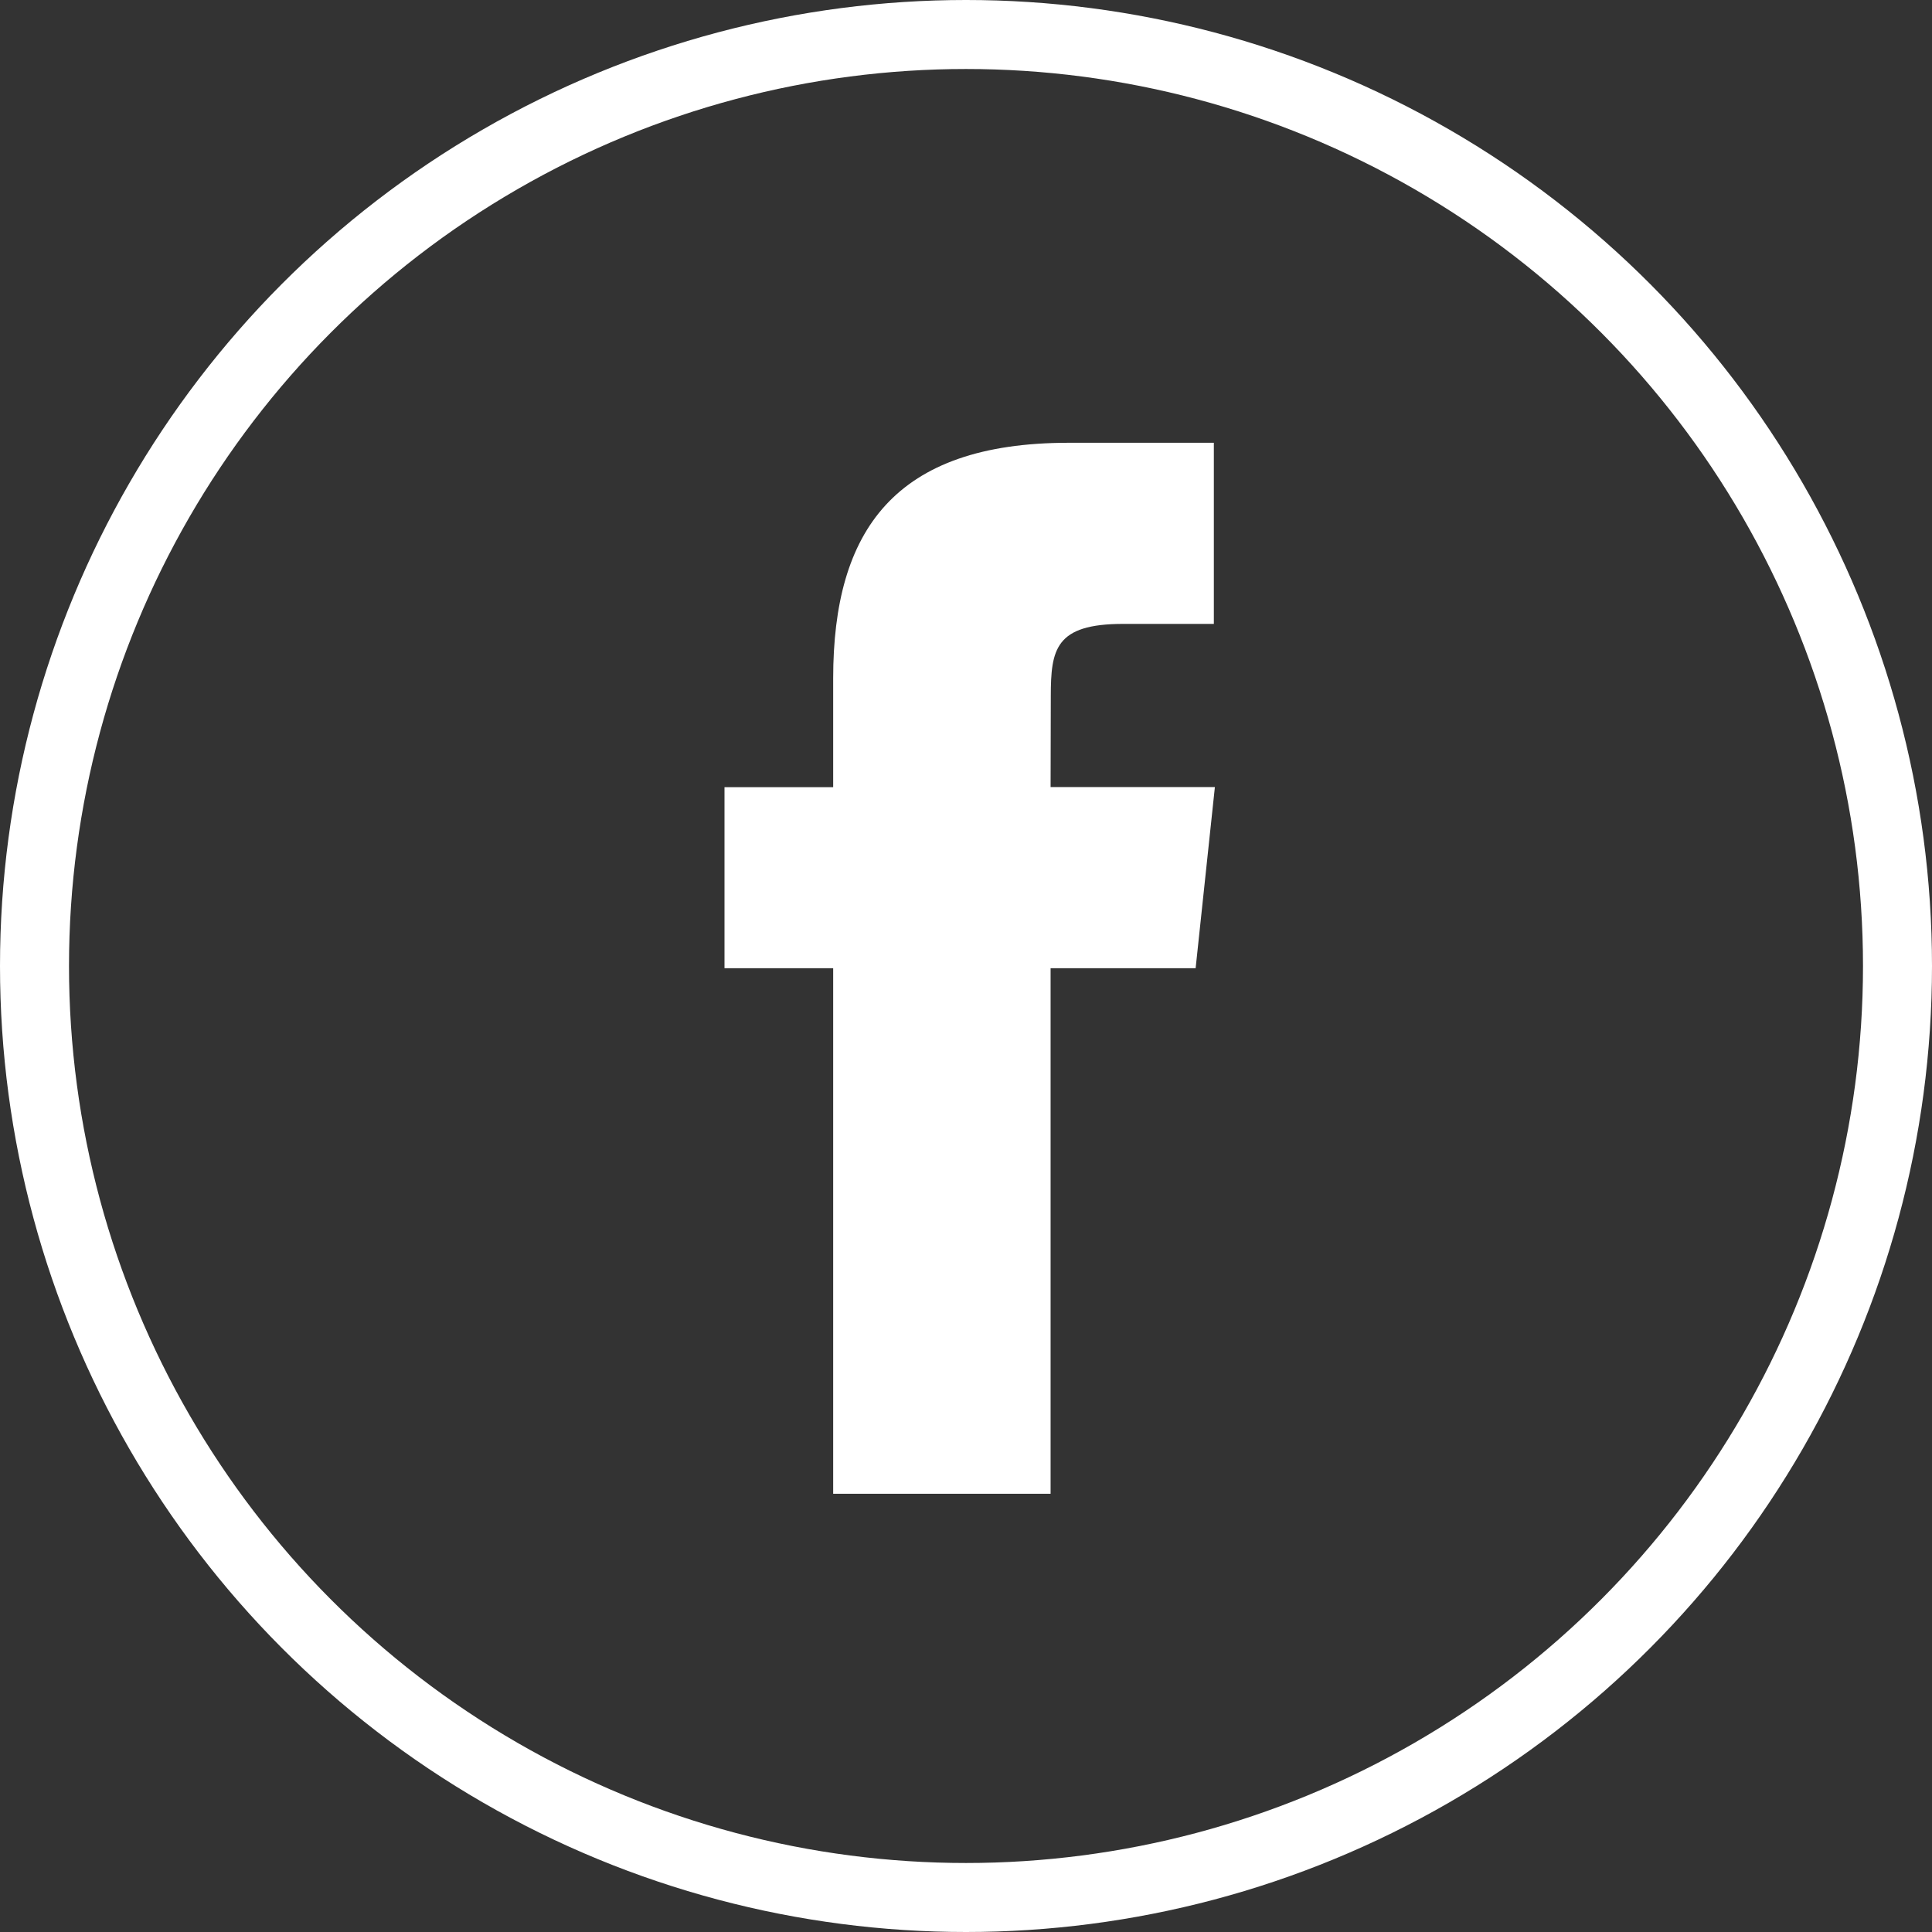
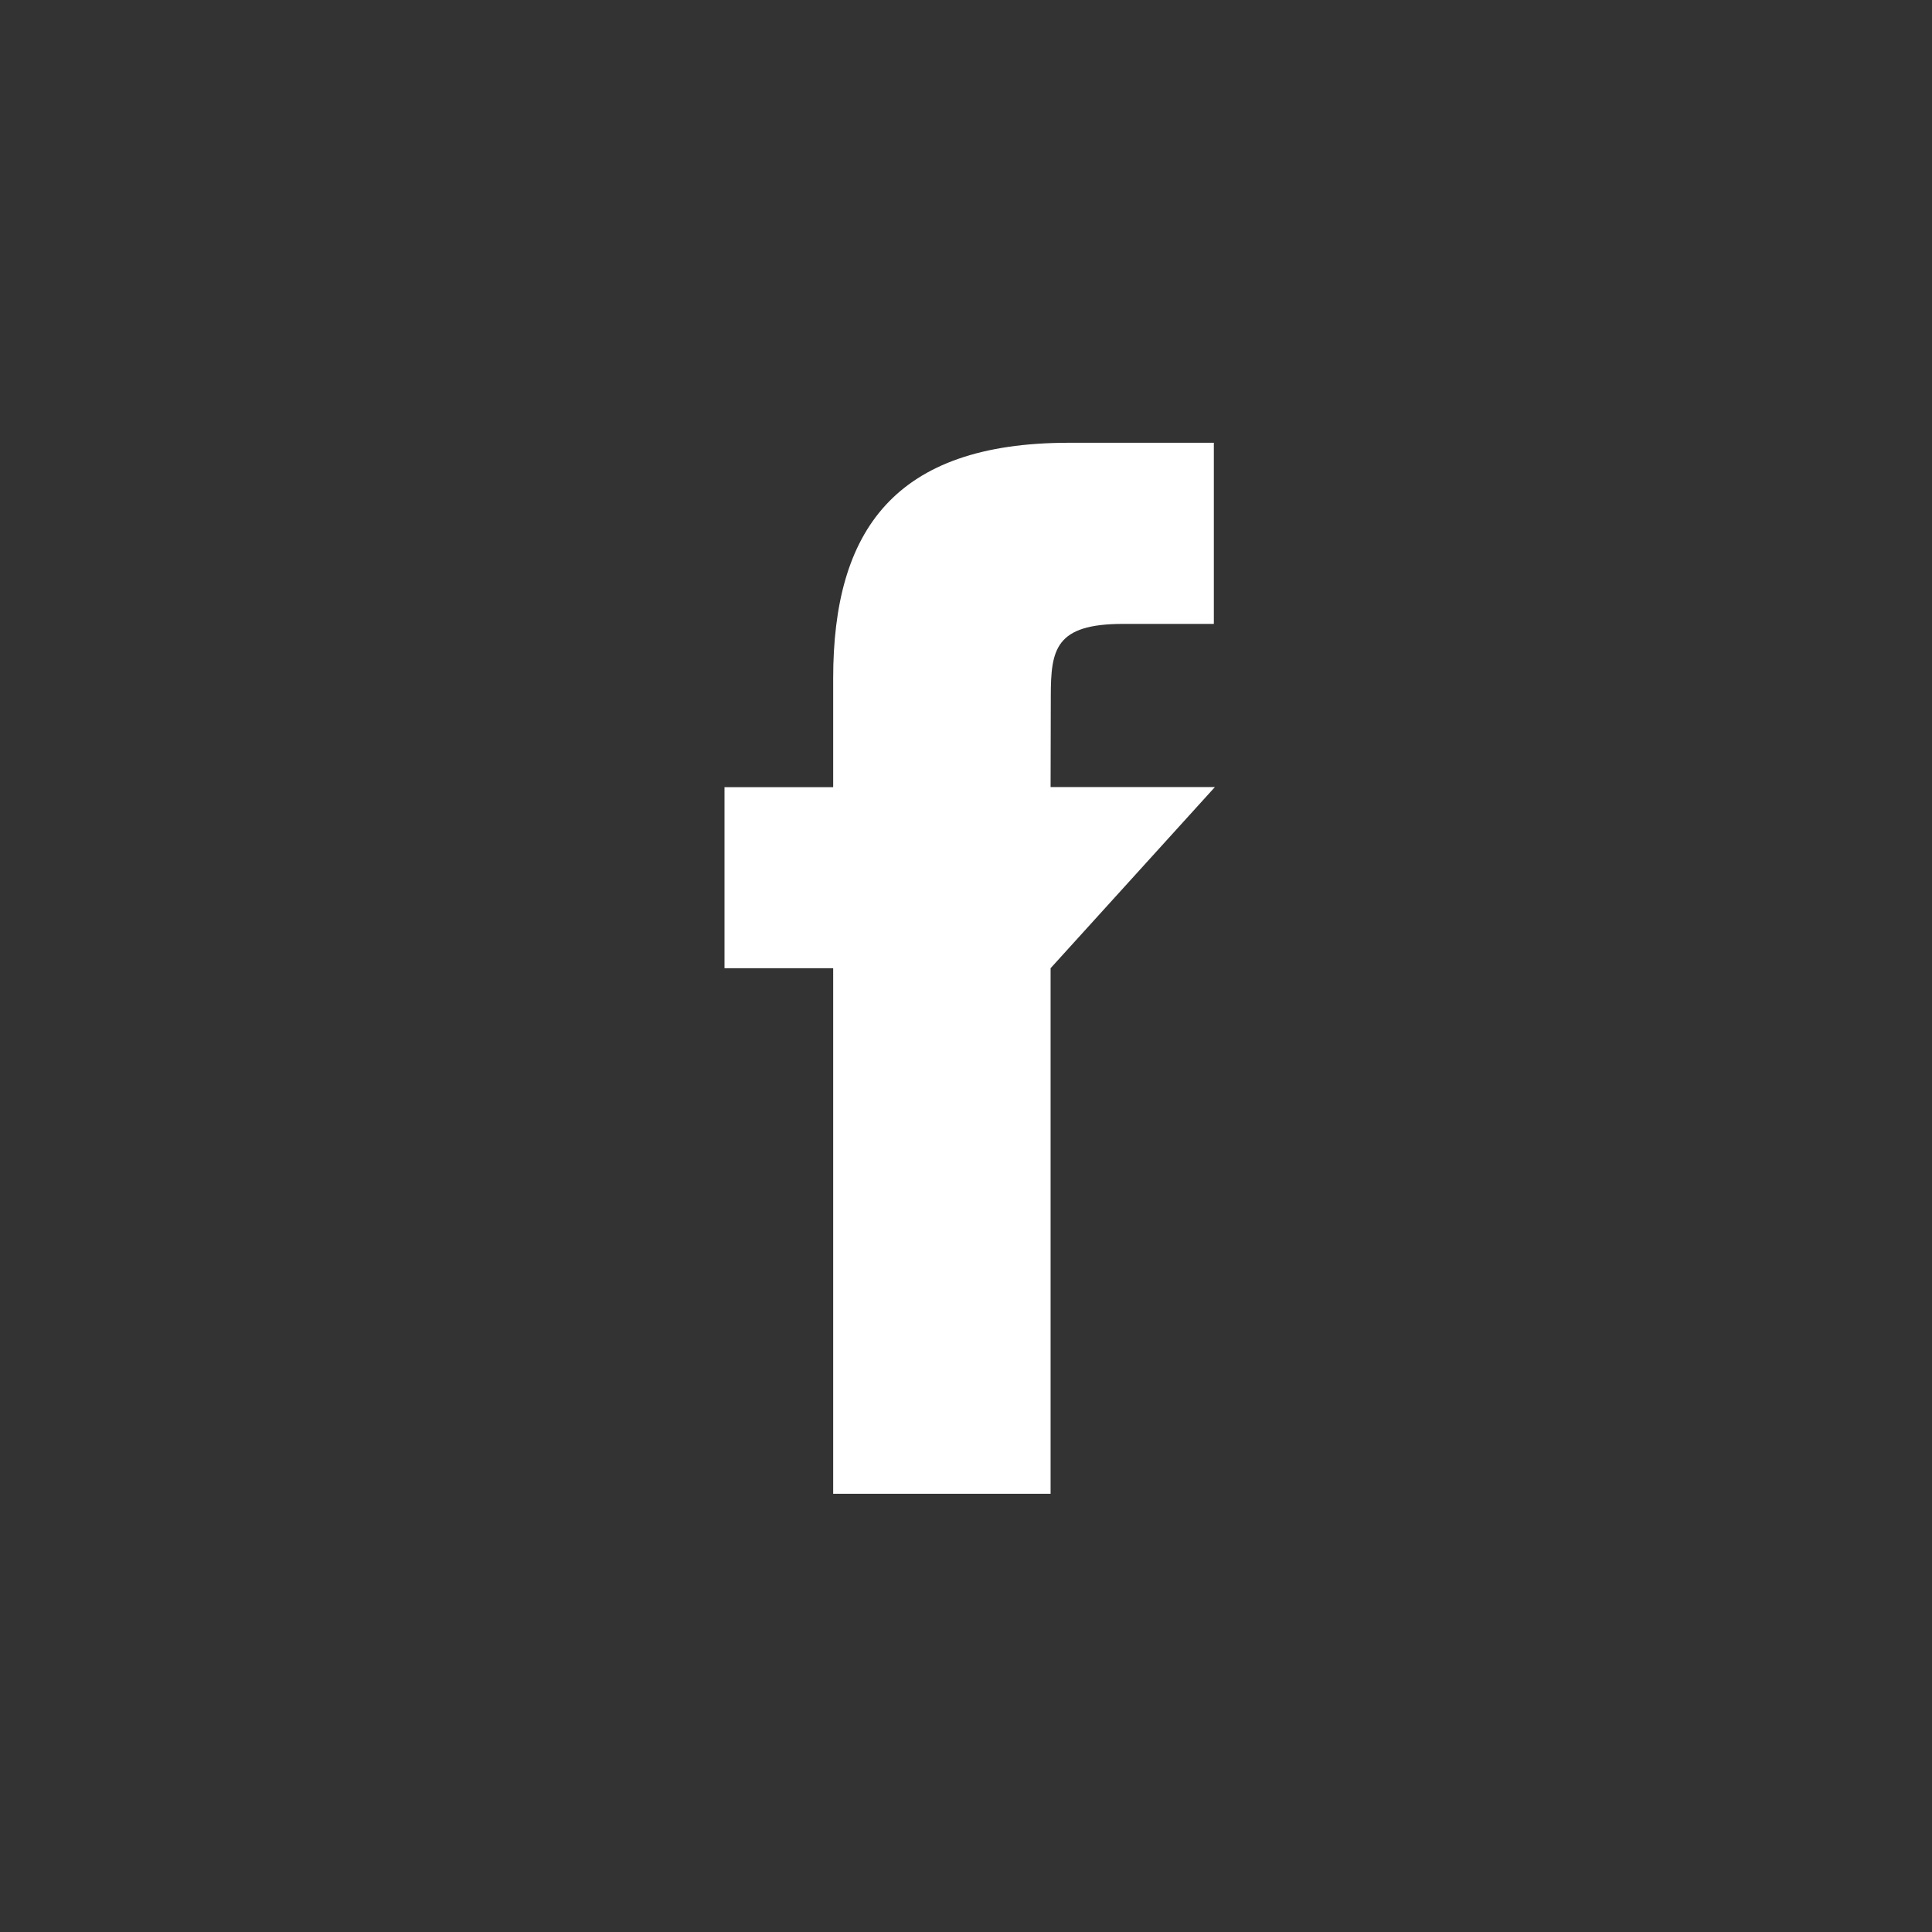
<svg xmlns="http://www.w3.org/2000/svg" width="28" height="28" viewBox="0 0 28 28" fill="none">
  <rect x="0" y="0" width="28" height="28" fill="#333333" stroke="none" />
  <g id="Icon. Facebook">
-     <path id="vector" fill-rule="evenodd" clip-rule="evenodd" d="M15.226 21.649V14.032H17.328L17.607 11.407H15.226L15.229 10.094C15.229 9.409 15.294 9.042 16.278 9.042H17.592V6.417H15.489C12.963 6.417 12.075 7.69 12.075 9.832V11.408H10.5V14.032H12.075V21.649H15.226Z" fill="white" />
-     <circle id="vector_2" cx="14" cy="14" r="13.5" stroke="white" />
+     <path id="vector" fill-rule="evenodd" clip-rule="evenodd" d="M15.226 21.649V14.032L17.607 11.407H15.226L15.229 10.094C15.229 9.409 15.294 9.042 16.278 9.042H17.592V6.417H15.489C12.963 6.417 12.075 7.69 12.075 9.832V11.408H10.5V14.032H12.075V21.649H15.226Z" fill="white" />
  </g>
</svg>